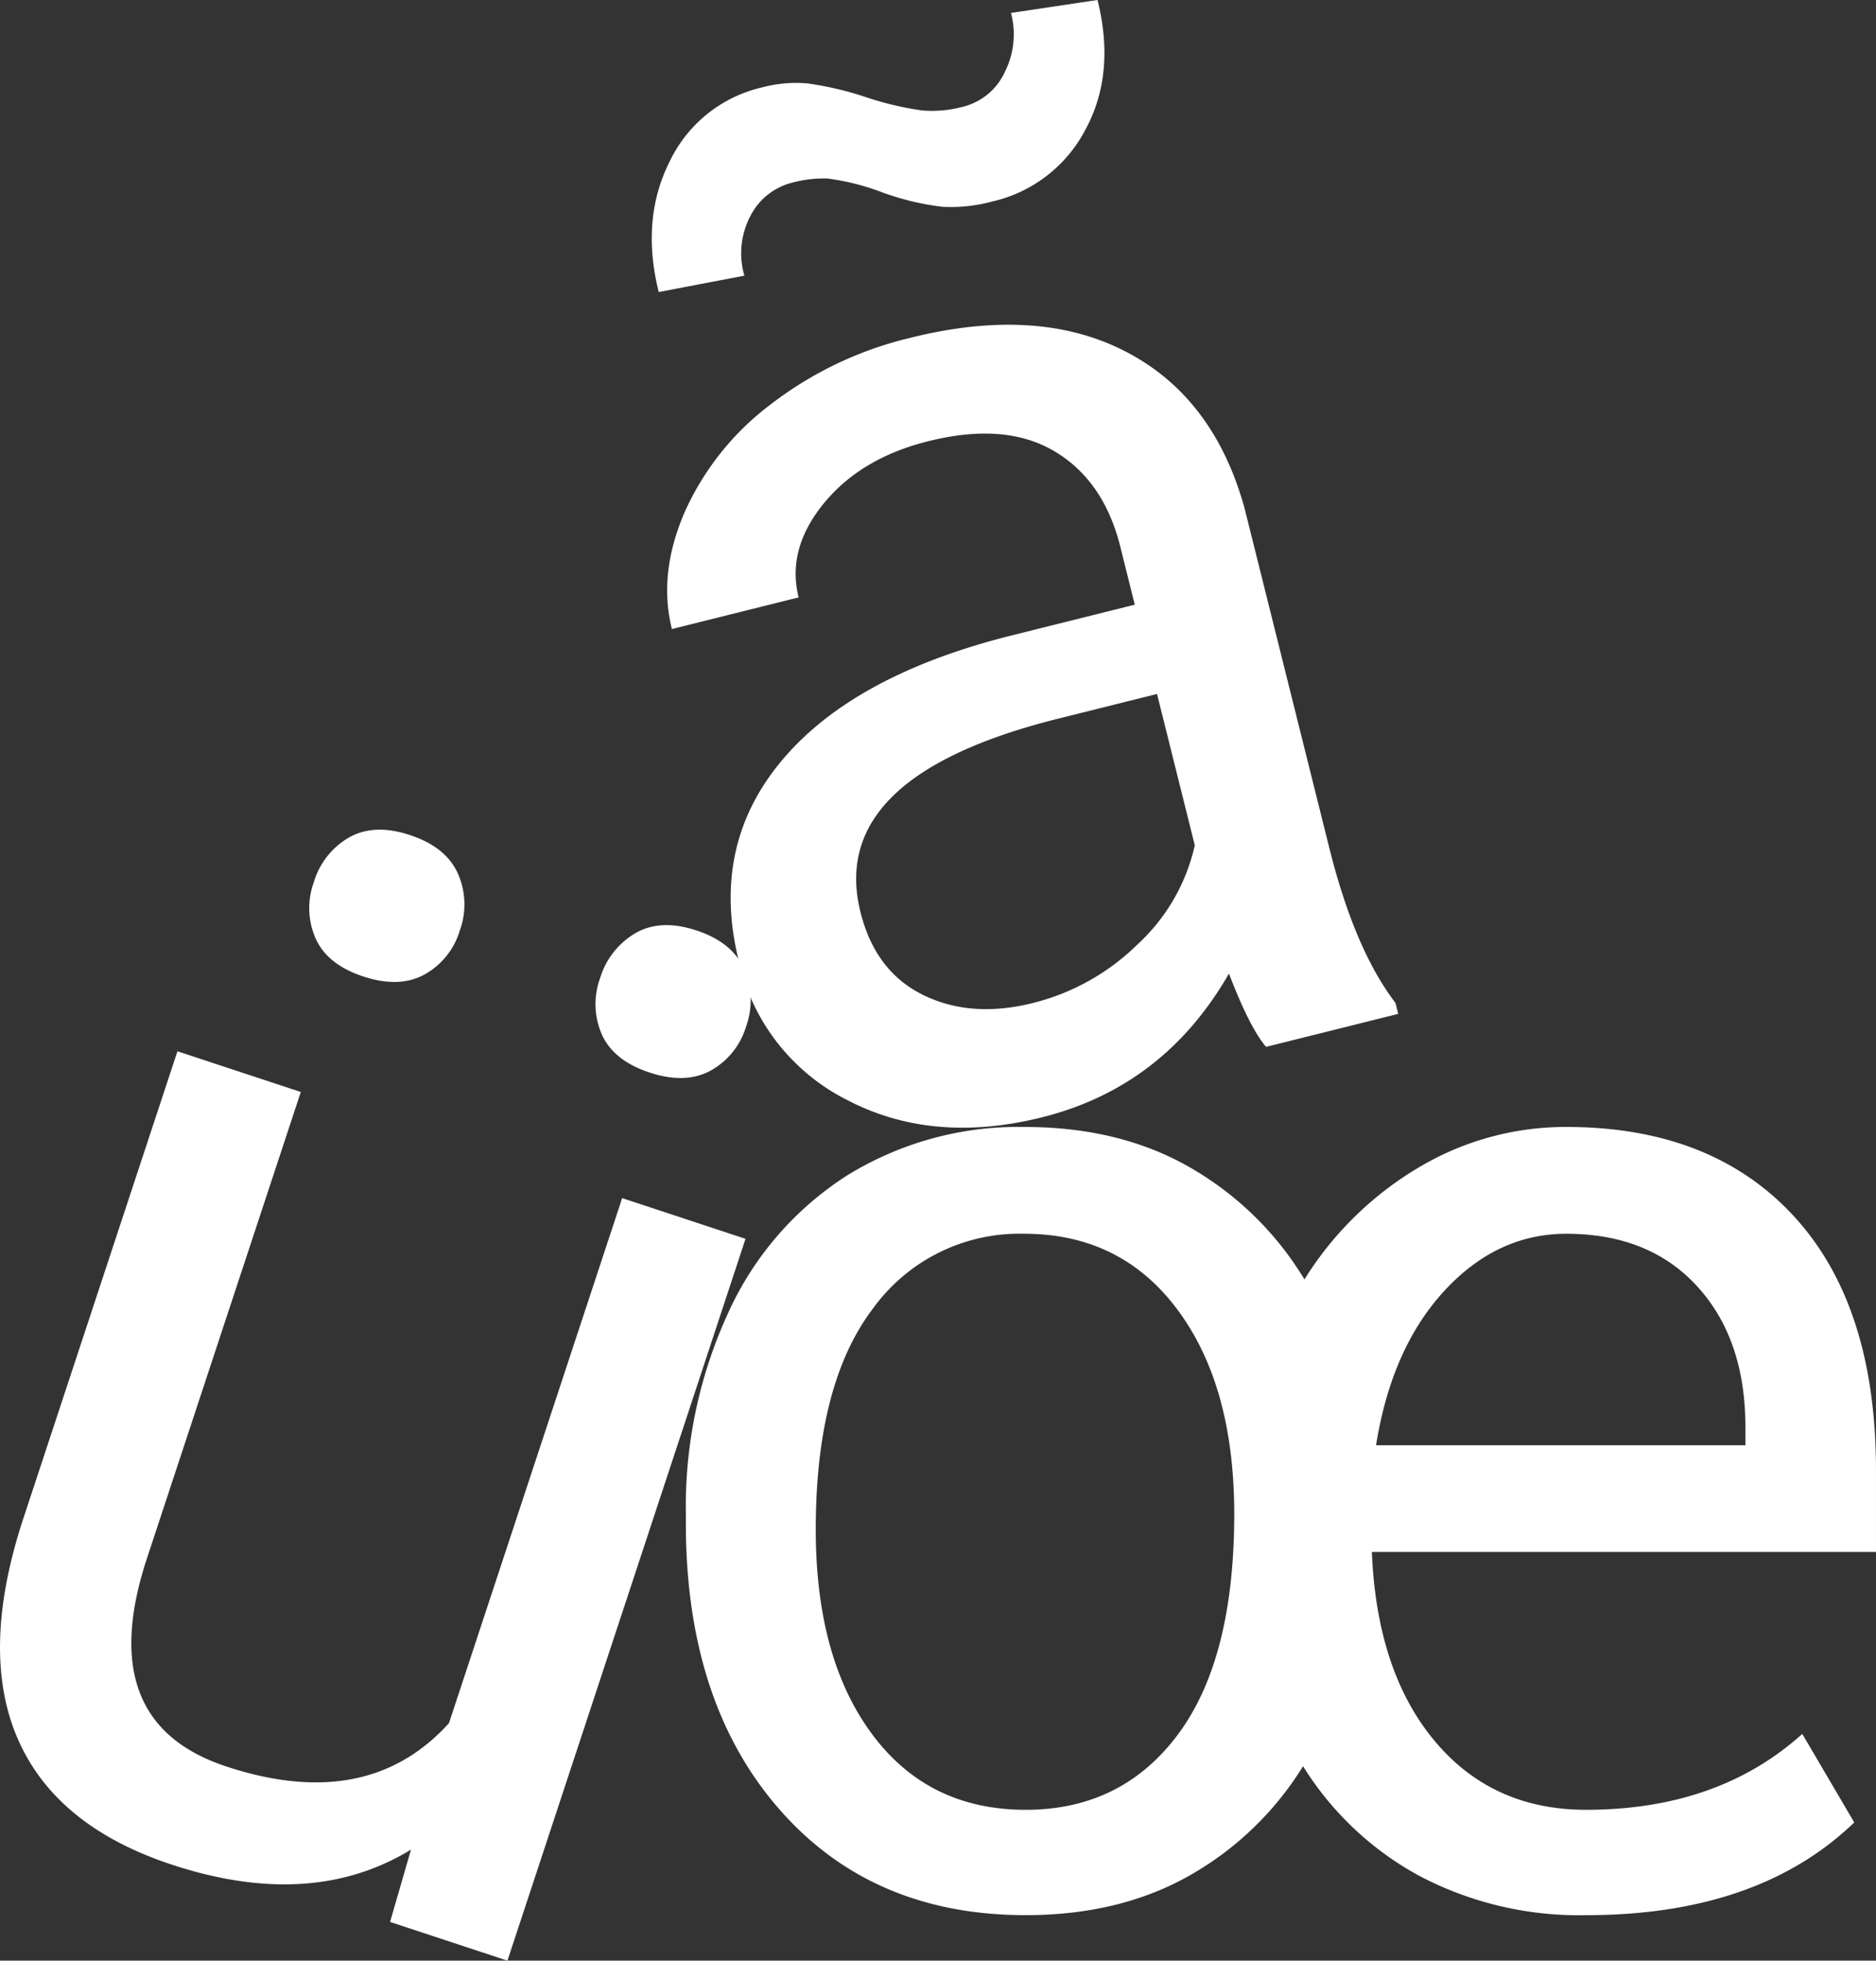
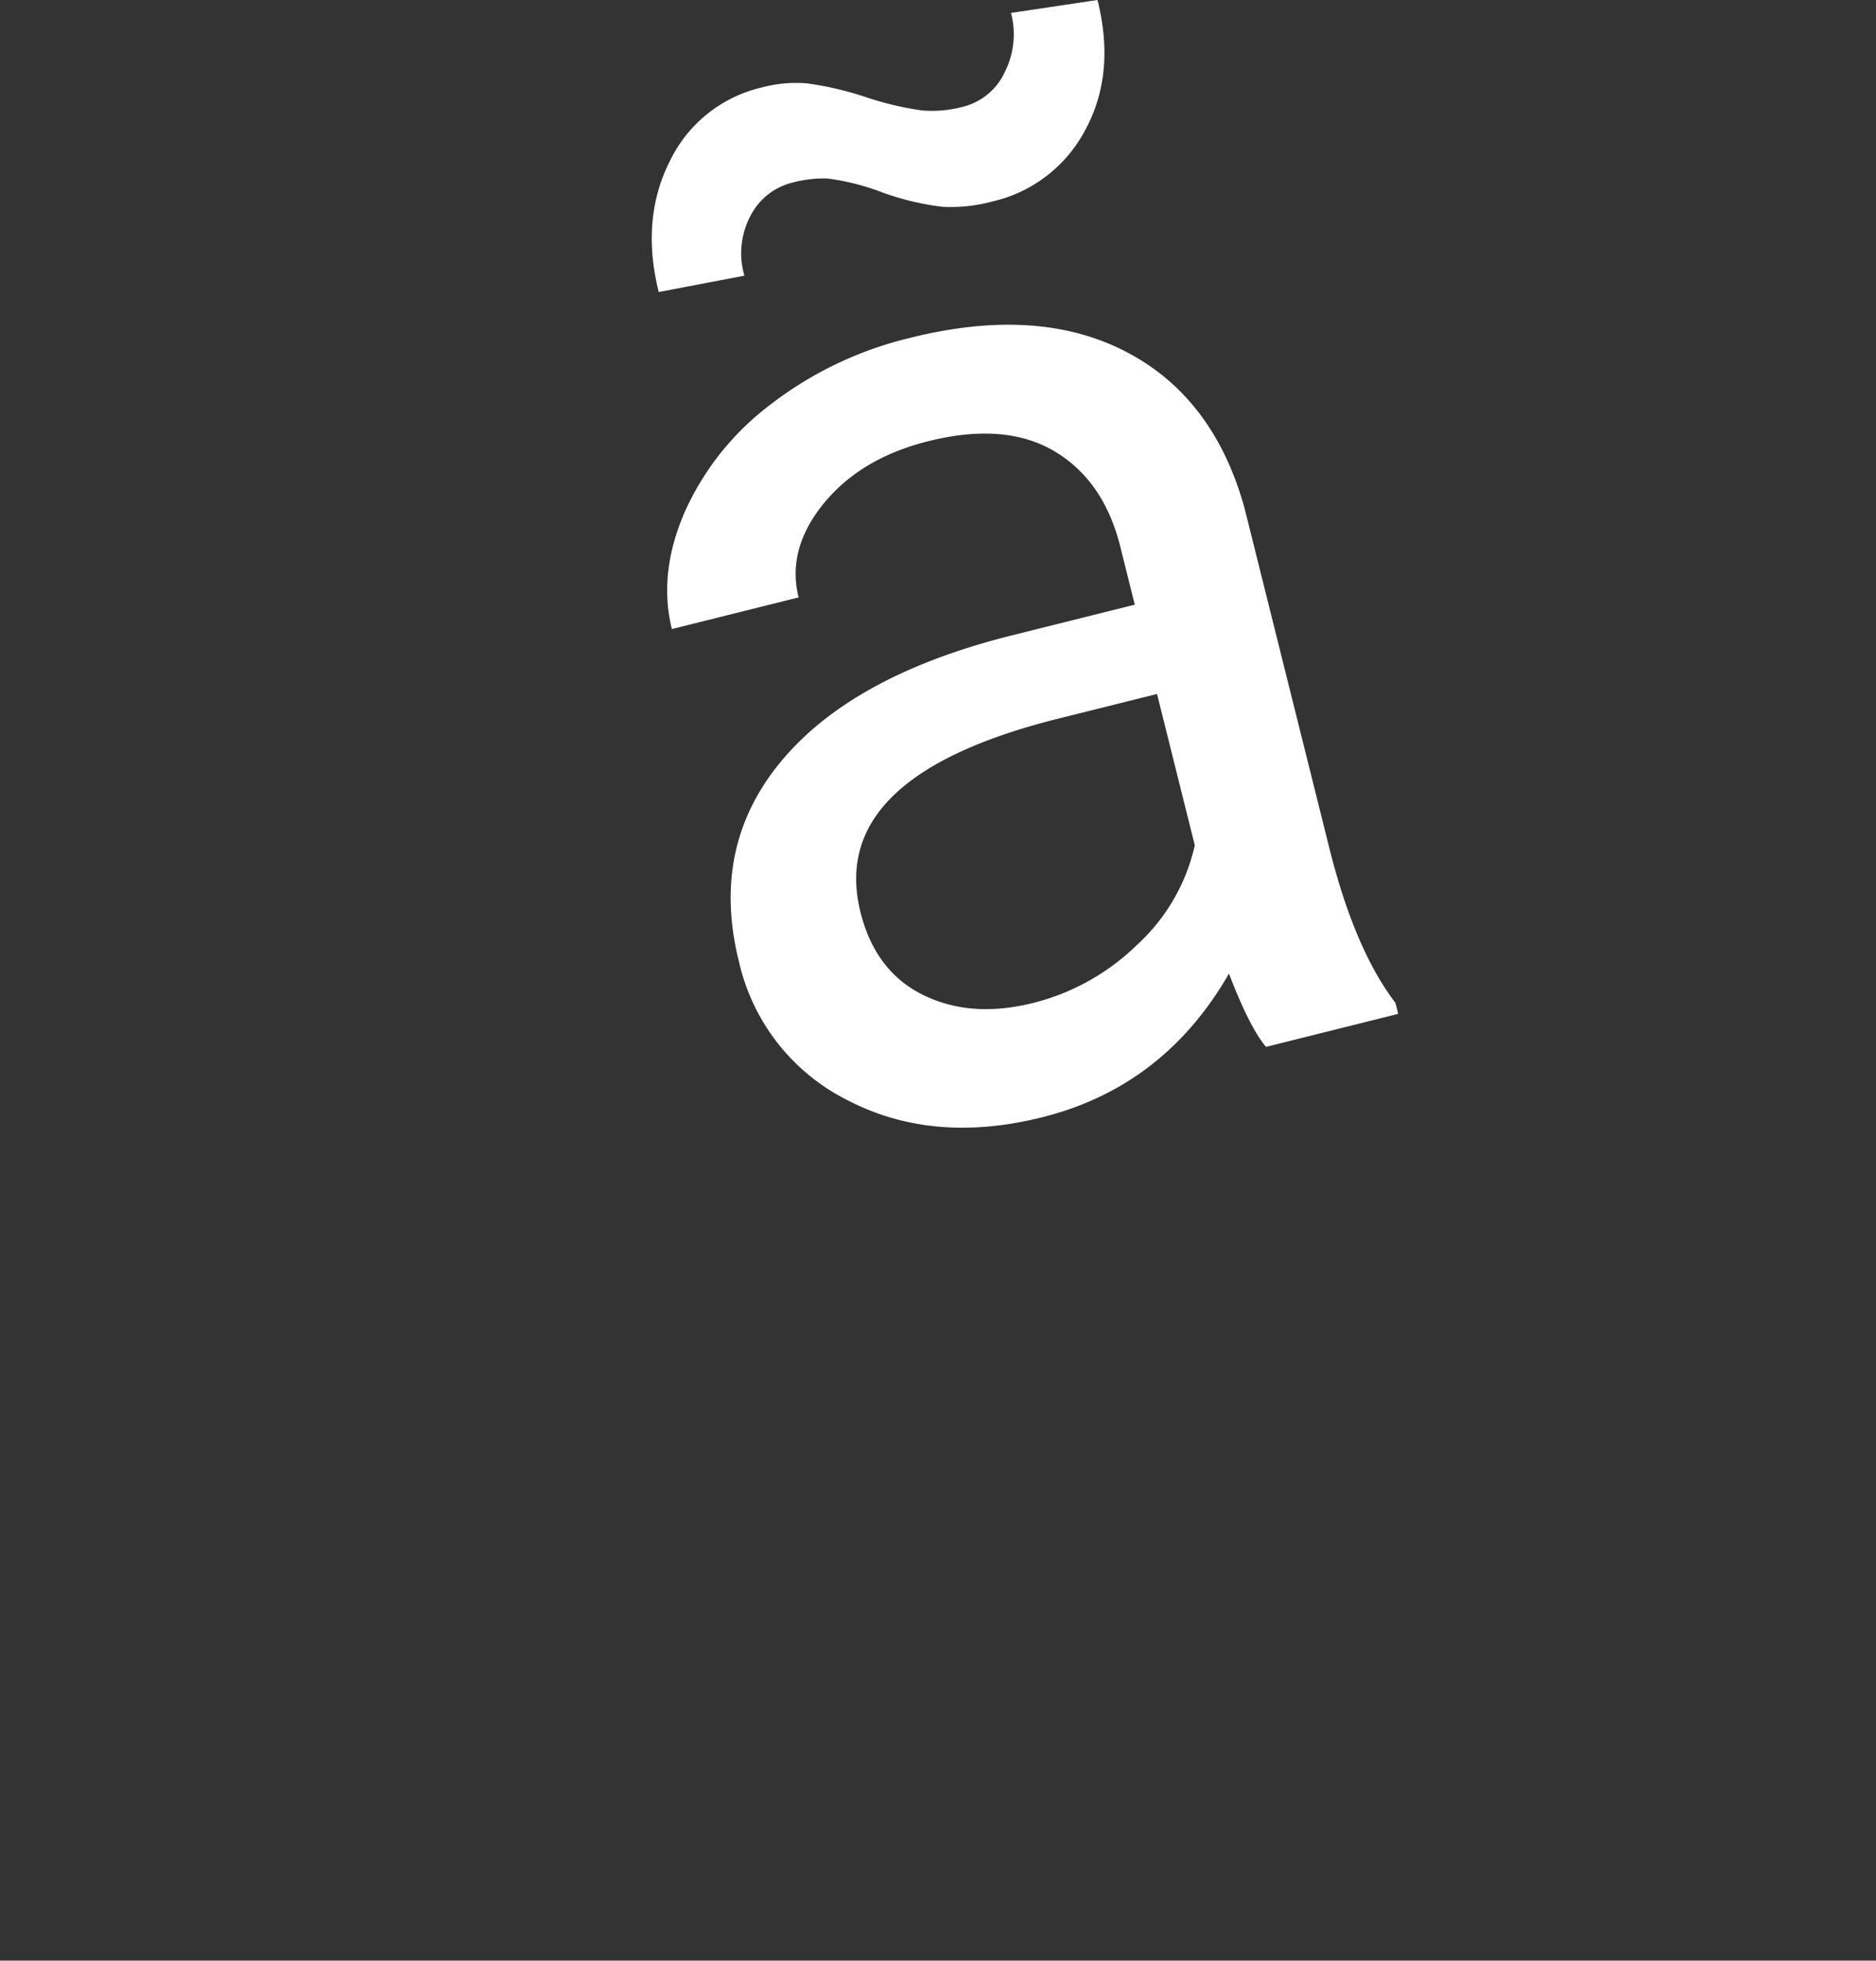
<svg xmlns="http://www.w3.org/2000/svg" id="Layer_1" data-name="Layer 1" viewBox="0 0 256.839 268.298">
  <rect x="0" y="0" width="256.839" height="268.298" fill="#333333" stroke="none" />
  <defs>
    <style>.cls-1{fill:#ffffff;}</style>
  </defs>
-   <path class="cls-1" d="M94.48,207.187A63.357,63.357,0,0,1,100.3,179.6,43.708,43.708,0,0,1,116.637,160.8a44.646,44.646,0,0,1,24.177-6.585q13.17,0,22.831,5.624a43.657,43.657,0,0,1,15.525,15.236,46.189,46.189,0,0,1,15.669-15.332,39.226,39.226,0,0,1,20.187-5.528q19.9,0,31.146,12.209t11.247,34.8v11.151H188.4q.671,16.344,8.556,25.811t20.764,9.468q18.072,0,29.608-10.382l7.113,12.113q-13.172,12.688-36.721,12.689a46.874,46.874,0,0,1-22.831-5.383,42.757,42.757,0,0,1-15.909-15,43.341,43.341,0,0,1-15.525,14.948q-9.568,5.43-22.447,5.432-21.149,0-33.837-14.612T94.48,208.436Zm17.784,2.115q0,17.59,7.69,27.973t21.052,10.382q13.17,0,20.86-10.334t7.691-30.136q0-17.5-7.739-27.926t-21-10.43a24.743,24.743,0,0,0-20.764,10.286Q112.264,189.406,112.264,209.3Zm102.762-40.471q-9.516,0-16.726,7.835t-9.325,21.1h50.564v-2.5q0-12.017-6.585-19.226T215.026,168.831Z" transform="translate(-0.581)" />
-   <path class="cls-1" d="M56.845,253.108q-13.686,8.338-32.764,2.043Q8.286,249.937,3.055,238.038t.61-29.915l21.21-64.266,16.888,5.574L20.7,213.24Q13.293,235.7,31.549,241.722q19.353,6.387,30.5-5.927l23.711-71.842,16.888,5.573L70.053,268.3,53.986,263Zm-13.3-132.394a10.514,10.514,0,0,1,4.8-6.1q3.435-1.969,8.364-.342t6.562,5.268a10.422,10.422,0,0,1,.27,7.769,10.242,10.242,0,0,1-4.826,6.035q-3.464,1.906-8.393.281t-6.532-5.207A10.33,10.33,0,0,1,43.547,120.714ZM82.74,133.851a10.693,10.693,0,0,1,4.81-6.141q3.45-2.014,8.379-.388t6.547,5.314a10.592,10.592,0,0,1,.255,7.815,10.242,10.242,0,0,1-4.826,6.035q-3.463,1.907-8.393.28T82.98,141.56A10.332,10.332,0,0,1,82.74,133.851Z" transform="translate(-0.581)" />
  <path class="cls-1" d="M173.914,143.255q-2.236-2.611-5.079-10.027-8.912,15.5-25.605,19.668-14.923,3.725-26.59-2.33a28.145,28.145,0,0,1-14.9-19.019q-3.933-15.759,5.874-27.474t31.54-17.137l16.787-4.19-1.979-7.927q-2.257-9.045-9.007-13.06t-17.286-1.382q-9.233,2.3-14.318,8.527T109.916,81.75L92.568,86.08q-1.885-7.555,1.72-15.935a37.743,37.743,0,0,1,11.767-14.778,50.451,50.451,0,0,1,19.169-9.143q17.439-4.353,29.5,1.9t16.255,21.456l11.593,46.448q3.469,13.9,9.062,21.219l.372,1.493ZM150.839,0q2.514,10.073-1.662,17.754a19.2,19.2,0,0,1-12.757,9.822,21.634,21.634,0,0,1-6.855.72,36.776,36.776,0,0,1-8.274-2,32.921,32.921,0,0,0-7.4-1.867,16.456,16.456,0,0,0-4.768.546,8.814,8.814,0,0,0-5.8,4.567,10.974,10.974,0,0,0-.831,8.183L90.767,39.962q-2.492-9.98,1.522-17.917a18.66,18.66,0,0,1,12.687-10.1,17.957,17.957,0,0,1,6.108-.534,44.252,44.252,0,0,1,8,1.868,42.87,42.87,0,0,0,7.738,1.834,16.226,16.226,0,0,0,5.479-.476A8.6,8.6,0,0,0,138.175,9.8a11.458,11.458,0,0,0,.819-8.031ZM142,137.251a31.248,31.248,0,0,0,14.34-8.038,26.167,26.167,0,0,0,7.816-13.543l-5.169-20.706L145.463,98.34q-31.708,7.916-27.076,26.475,2.025,8.115,8.575,11.335T142,137.251Z" transform="translate(-0.581)" />
</svg>